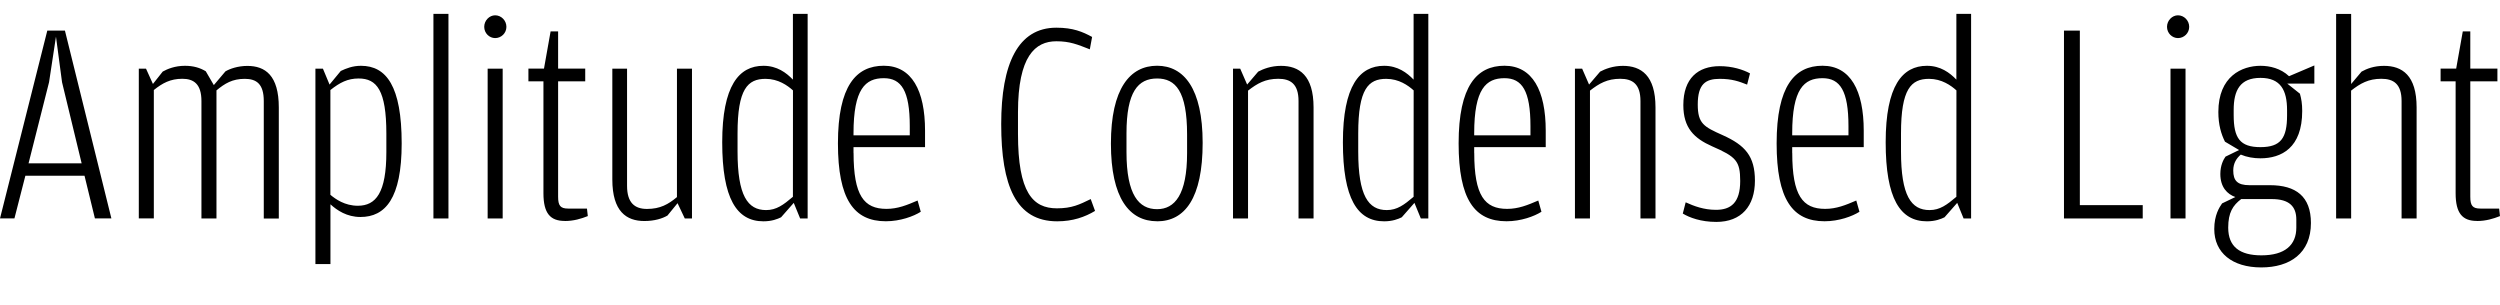
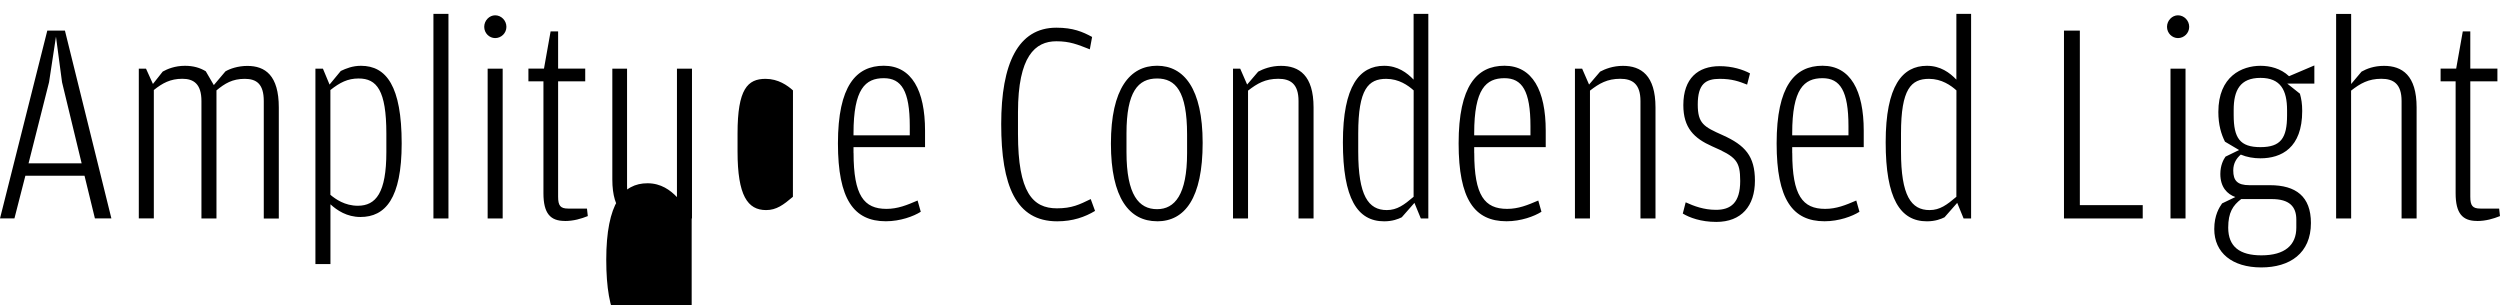
<svg xmlns="http://www.w3.org/2000/svg" width="415.872" height="50.736" viewBox="0 0 415.872 50.736" version="1.1">
-   <path d="M4.22,21.5 l9.84,0 l1.73,-7.1 l2.74,0 l-7.73,31.25 l-2.93,0 l-7.87,-31.25 l2.4,0 Z M13.58,23.57 l-8.83,0 l3.41,13.49 l1.15,7.58 l1.01,-7.58 Z M35.57,36.58 l-1.34,2.3 c-0.96,0.58,-2.06,0.91,-3.46,0.91 c-1.68,0,-2.93,-0.53,-3.7,-0.96 l-1.63,-2.06 l-1.15,2.54 l-1.2,0 l0,-24.91 l2.5,0 l0,21.36 c1.44,1.15,2.74,1.87,4.75,1.87 c1.87,0,3.17,-0.86,3.17,-3.7 l0,-19.54 l2.5,0 l0,21.31 c1.39,1.15,2.64,1.92,4.7,1.92 c1.97,0,3.17,-0.86,3.17,-3.7 l0,-19.54 l2.5,0 l0,18.48 c0,5.33,-2.26,6.91,-5.23,6.91 c-1.58,0,-2.93,-0.48,-3.65,-0.91 Z M54.82,36.67 l-1.1,2.64 l-1.25,0 l0,-32.5 l2.5,0 l0,9.94 c1.1,-1.01,2.74,-2.11,4.99,-2.11 c4.13,0,6.86,3.07,6.86,12.24 c0,9.5,-2.54,12.91,-6.77,12.91 c-1.39,0,-2.45,-0.43,-3.36,-0.86 Z M54.96,18.34 l0,17.42 c1.58,1.25,2.88,1.92,4.7,1.92 c3.02,0,4.61,-1.97,4.61,-9.17 l0,-3.07 c0,-6.77,-1.73,-8.93,-4.75,-8.93 c-2.16,0,-3.7,1.1,-4.56,1.82 Z M72.1,14.4 l2.5,0 l0,34.03 l-2.5,0 Z M82.37,44.4 c1.01,0,1.87,0.82,1.87,1.87 c0,1.06,-0.86,1.92,-1.87,1.92 c-0.96,0,-1.82,-0.86,-1.82,-1.92 c0,-1.06,0.86,-1.87,1.82,-1.87 Z M81.12,14.4 l2.5,0 l0,24.91 l-2.5,0 Z M93.94,13.97 c1.49,0,2.74,0.38,3.84,0.82 l-0.14,1.25 l-3.12,0 c-1.3,0,-1.68,0.48,-1.68,1.97 l0,19.2 l4.51,0 l0,2.11 l-4.51,0 l0,6.19 l-1.25,0 l-1.1,-6.19 l-2.59,0 l0,-2.11 l2.5,0 l0,-18.62 c0,-3.36,1.15,-4.61,3.55,-4.61 Z M112.61,17.95 c-1.44,-1.2,-2.78,-1.97,-4.99,-1.97 c-2.02,0,-3.31,1.01,-3.31,3.84 l0,19.49 l-2.45,0 l0,-18.43 c0,-5.33,2.35,-6.91,5.33,-6.91 c1.73,0,3.02,0.43,3.84,0.91 l1.68,2.06 l1.2,-2.54 l1.2,0 l0,24.91 l-2.5,0 Z M131.9,37.49 c-1.1,1.15,-2.64,2.3,-4.9,2.3 c-4.08,0,-6.86,-3.31,-6.86,-12.72 c0,-9.36,2.4,-13.15,6.86,-13.15 c1.39,0,2.35,0.38,2.93,0.67 l2.11,2.4 l1.06,-2.59 l1.25,0 l0,34.03 l-2.45,0 Z M131.9,18.0 c-1.58,-1.34,-2.74,-2.21,-4.46,-2.21 c-3.07,0,-4.75,2.4,-4.75,9.74 l0,3.02 c0,7.39,1.68,9.07,4.66,9.07 c2.11,0,3.65,-1.1,4.56,-1.92 Z M141.98,25.3 l0,0.96 l11.9,0 l0,2.74 c0,6.67,-2.21,10.8,-6.86,10.8 c-4.61,0,-7.63,-3.36,-7.63,-12.91 c0,-9.31,2.64,-12.96,7.97,-12.96 c2.4,0,4.61,0.82,5.81,1.58 l-0.53,1.87 c-1.78,-0.77,-3.31,-1.39,-5.18,-1.39 c-3.74,0,-5.47,2.21,-5.47,9.31 Z M141.98,28.56 c0,7.39,1.97,9.17,5.04,9.17 c2.93,0,4.32,-2.11,4.32,-7.97 l0,-1.54 l-9.36,0 Z M175.87,13.92 c2.59,0,4.61,0.72,6.29,1.73 l-0.72,1.97 c-1.87,-0.91,-3.12,-1.54,-5.62,-1.54 c-4.03,0,-6.48,2.64,-6.48,12.38 l0,3.6 c0,9.36,2.88,11.81,6.38,11.81 c2.26,0,3.5,-0.53,5.57,-1.34 l0.38,2.06 c-1.58,0.86,-3.17,1.54,-5.95,1.54 c-6.38,0,-9.17,-6,-9.17,-16.03 c0,-10.27,2.45,-16.18,9.31,-16.18 Z M192.48,13.92 c4.61,0,7.58,3.84,7.58,13.06 c0,9.02,-3.12,12.82,-7.58,12.82 c-4.51,0,-7.68,-3.79,-7.68,-12.96 c0,-9.07,3.07,-12.91,7.68,-12.91 Z M192.48,15.94 c-3.02,0,-5.09,2.35,-5.09,9.5 l0,3.12 c0,6.91,1.92,9.12,5.09,9.12 c3.07,0,4.99,-2.11,4.99,-9.31 l0,-3.12 c0,-6.91,-2.06,-9.31,-4.99,-9.31 Z M207.46,36.67 l-1.15,2.64 l-1.2,0 l0,-24.91 l2.5,0 l0,21.26 c1.54,1.2,2.88,1.97,5.04,1.97 c2.02,0,3.36,-0.86,3.36,-3.7 l0,-19.54 l2.5,0 l0,18.48 c0,5.33,-2.4,6.91,-5.42,6.91 c-1.68,0,-2.98,-0.53,-3.79,-0.96 Z M235.15,37.49 c-1.1,1.15,-2.64,2.3,-4.9,2.3 c-4.08,0,-6.86,-3.31,-6.86,-12.72 c0,-9.36,2.4,-13.15,6.86,-13.15 c1.39,0,2.35,0.38,2.93,0.67 l2.11,2.4 l1.06,-2.59 l1.25,0 l0,34.03 l-2.45,0 Z M235.15,18.0 c-1.58,-1.34,-2.74,-2.21,-4.46,-2.21 c-3.07,0,-4.75,2.4,-4.75,9.74 l0,3.02 c0,7.39,1.68,9.07,4.66,9.07 c2.11,0,3.65,-1.1,4.56,-1.92 Z M245.23,25.3 l0,0.96 l11.9,0 l0,2.74 c0,6.67,-2.21,10.8,-6.86,10.8 c-4.61,0,-7.63,-3.36,-7.63,-12.91 c0,-9.31,2.64,-12.96,7.97,-12.96 c2.4,0,4.61,0.82,5.81,1.58 l-0.53,1.87 c-1.78,-0.77,-3.31,-1.39,-5.18,-1.39 c-3.74,0,-5.47,2.21,-5.47,9.31 Z M245.23,28.56 c0,7.39,1.97,9.17,5.04,9.17 c2.93,0,4.32,-2.11,4.32,-7.97 l0,-1.54 l-9.36,0 Z M264.34,36.67 l-1.15,2.64 l-1.2,0 l0,-24.91 l2.5,0 l0,21.26 c1.54,1.2,2.88,1.97,5.04,1.97 c2.02,0,3.36,-0.86,3.36,-3.7 l0,-19.54 l2.5,0 l0,18.48 c0,5.33,-2.4,6.91,-5.42,6.91 c-1.68,0,-2.98,-0.53,-3.79,-0.96 Z M285.5,13.82 c4.18,0,6.43,2.64,6.43,6.86 c0,4.08,-1.63,5.9,-5.38,7.58 c-3.12,1.39,-4.13,1.92,-4.13,5.09 c0,3.41,1.3,4.27,3.65,4.27 c2.06,0,3.22,-0.43,4.56,-0.96 l0.48,1.87 c-1.15,0.62,-2.93,1.2,-5.04,1.2 c-3.6,0,-6.05,-2.02,-6.05,-6.48 c0,-3.79,1.78,-5.52,4.8,-6.86 c3.98,-1.73,4.66,-2.45,4.66,-5.76 c0,-3.65,-1.58,-4.8,-4.03,-4.8 c-2.02,0,-3.65,0.62,-5.04,1.25 l-0.48,-1.87 c1.1,-0.67,3.02,-1.39,5.57,-1.39 Z M298.13,25.3 l0,0.96 l11.9,0 l0,2.74 c0,6.67,-2.21,10.8,-6.86,10.8 c-4.61,0,-7.63,-3.36,-7.63,-12.91 c0,-9.31,2.64,-12.96,7.97,-12.96 c2.4,0,4.61,0.82,5.81,1.58 l-0.53,1.87 c-1.78,-0.77,-3.31,-1.39,-5.18,-1.39 c-3.74,0,-5.47,2.21,-5.47,9.31 Z M298.13,28.56 c0,7.39,1.97,9.17,5.04,9.17 c2.93,0,4.32,-2.11,4.32,-7.97 l0,-1.54 l-9.36,0 Z M325.44,37.49 c-1.1,1.15,-2.64,2.3,-4.9,2.3 c-4.08,0,-6.86,-3.31,-6.86,-12.72 c0,-9.36,2.4,-13.15,6.86,-13.15 c1.39,0,2.35,0.38,2.93,0.67 l2.11,2.4 l1.06,-2.59 l1.25,0 l0,34.03 l-2.45,0 Z M325.44,18.0 c-1.58,-1.34,-2.74,-2.21,-4.46,-2.21 c-3.07,0,-4.75,2.4,-4.75,9.74 l0,3.02 c0,7.39,1.68,9.07,4.66,9.07 c2.11,0,3.65,-1.1,4.56,-1.92 Z M343.34,14.4 l13.1,0 l0,2.21 l-10.46,0 l0,29.04 l-2.64,0 Z M362.3,44.4 c1.01,0,1.87,0.82,1.87,1.87 c0,1.06,-0.86,1.92,-1.87,1.92 c-0.96,0,-1.82,-0.86,-1.82,-1.92 c0,-1.06,0.86,-1.87,1.82,-1.87 Z M361.06,14.4 l2.5,0 l0,24.91 l-2.5,0 Z M380.78,38.06 c-1.39,1.3,-3.17,1.73,-4.75,1.73 c-3.07,0,-7.01,-1.73,-7.01,-7.68 c0,-2.16,0.48,-3.7,1.1,-4.94 l2.35,-1.39 l-2.26,-1.1 c-0.34,-0.48,-0.86,-1.44,-0.86,-2.88 c0,-2.21,1.15,-3.36,2.5,-3.84 l-2.21,-1.06 c-0.43,-0.62,-1.3,-1.92,-1.3,-4.27 c0,-3.94,2.98,-6.38,7.82,-6.38 c4.75,0,8.26,2.35,8.26,7.39 c0,4.42,-2.5,6.29,-6.82,6.29 l-3.41,0 c-2.02,0,-2.69,0.77,-2.69,2.45 c0,1.25,0.58,2.06,1.25,2.64 c1.01,-0.43,2.16,-0.62,3.26,-0.62 c3.5,0,6.96,1.73,6.96,7.87 c0,1.2,-0.14,2.02,-0.38,2.88 l-2.11,1.68 l4.51,0 l0,3.02 Z M376.03,26.26 c-3.41,0,-4.46,1.49,-4.46,5.33 l0,0.86 c0,3.26,1.06,5.33,4.46,5.33 c3.36,0,4.42,-2.06,4.42,-5.38 l0,-0.86 c0,-3.79,-1.06,-5.28,-4.42,-5.28 Z M372.82,17.62 l5.09,0 c2.93,0,4.08,-1.25,4.08,-3.41 l0,-1.34 c0,-2.88,-1.87,-4.61,-5.81,-4.61 c-3.6,0,-5.52,1.44,-5.52,4.61 c0,2.5,0.77,3.7,2.16,4.75 Z M391.1,35.66 c1.54,1.2,2.88,1.97,5.04,1.97 c2.02,0,3.36,-0.86,3.36,-3.7 l0,-19.54 l2.5,0 l0,18.48 c0,5.33,-2.4,6.91,-5.42,6.91 c-1.68,0,-2.88,-0.48,-3.74,-0.96 l-1.73,-2.06 l0,11.66 l-2.5,0 l0,-34.03 l2.5,0 Z M412.03,13.97 c1.49,0,2.74,0.38,3.84,0.82 l-0.14,1.25 l-3.12,0 c-1.3,0,-1.68,0.48,-1.68,1.97 l0,19.2 l4.51,0 l0,2.11 l-4.51,0 l0,6.19 l-1.25,0 l-1.1,-6.19 l-2.59,0 l0,-2.11 l2.5,0 l0,-18.62 c0,-3.36,1.15,-4.61,3.55,-4.61 Z M412.03,13.97" fill="rgb(0,0,0)" transform="matrix(1,0,0,-1,0.0,50.736)" />
+   <path d="M4.22,21.5 l9.84,0 l1.73,-7.1 l2.74,0 l-7.73,31.25 l-2.93,0 l-7.87,-31.25 l2.4,0 Z M13.58,23.57 l-8.83,0 l3.41,13.49 l1.15,7.58 l1.01,-7.58 Z M35.57,36.58 l-1.34,2.3 c-0.96,0.58,-2.06,0.91,-3.46,0.91 c-1.68,0,-2.93,-0.53,-3.7,-0.96 l-1.63,-2.06 l-1.15,2.54 l-1.2,0 l0,-24.91 l2.5,0 l0,21.36 c1.44,1.15,2.74,1.87,4.75,1.87 c1.87,0,3.17,-0.86,3.17,-3.7 l0,-19.54 l2.5,0 l0,21.31 c1.39,1.15,2.64,1.92,4.7,1.92 c1.97,0,3.17,-0.86,3.17,-3.7 l0,-19.54 l2.5,0 l0,18.48 c0,5.33,-2.26,6.91,-5.23,6.91 c-1.58,0,-2.93,-0.48,-3.65,-0.91 Z M54.82,36.67 l-1.1,2.64 l-1.25,0 l0,-32.5 l2.5,0 l0,9.94 c1.1,-1.01,2.74,-2.11,4.99,-2.11 c4.13,0,6.86,3.07,6.86,12.24 c0,9.5,-2.54,12.91,-6.77,12.91 c-1.39,0,-2.45,-0.43,-3.36,-0.86 Z M54.96,18.34 l0,17.42 c1.58,1.25,2.88,1.92,4.7,1.92 c3.02,0,4.61,-1.97,4.61,-9.17 l0,-3.07 c0,-6.77,-1.73,-8.93,-4.75,-8.93 c-2.16,0,-3.7,1.1,-4.56,1.82 Z M72.1,14.4 l2.5,0 l0,34.03 l-2.5,0 Z M82.37,44.4 c1.01,0,1.87,0.82,1.87,1.87 c0,1.06,-0.86,1.92,-1.87,1.92 c-0.96,0,-1.82,-0.86,-1.82,-1.92 c0,-1.06,0.86,-1.87,1.82,-1.87 Z M81.12,14.4 l2.5,0 l0,24.91 l-2.5,0 Z M93.94,13.97 c1.49,0,2.74,0.38,3.84,0.82 l-0.14,1.25 l-3.12,0 c-1.3,0,-1.68,0.48,-1.68,1.97 l0,19.2 l4.51,0 l0,2.11 l-4.51,0 l0,6.19 l-1.25,0 l-1.1,-6.19 l-2.59,0 l0,-2.11 l2.5,0 l0,-18.62 c0,-3.36,1.15,-4.61,3.55,-4.61 Z M112.61,17.95 c-1.44,-1.2,-2.78,-1.97,-4.99,-1.97 c-2.02,0,-3.31,1.01,-3.31,3.84 l0,19.49 l-2.45,0 l0,-18.43 c0,-5.33,2.35,-6.91,5.33,-6.91 c1.73,0,3.02,0.43,3.84,0.91 l1.68,2.06 l1.2,-2.54 l1.2,0 l0,24.91 l-2.5,0 Z c-1.1,1.15,-2.64,2.3,-4.9,2.3 c-4.08,0,-6.86,-3.31,-6.86,-12.72 c0,-9.36,2.4,-13.15,6.86,-13.15 c1.39,0,2.35,0.38,2.93,0.67 l2.11,2.4 l1.06,-2.59 l1.25,0 l0,34.03 l-2.45,0 Z M131.9,18.0 c-1.58,-1.34,-2.74,-2.21,-4.46,-2.21 c-3.07,0,-4.75,2.4,-4.75,9.74 l0,3.02 c0,7.39,1.68,9.07,4.66,9.07 c2.11,0,3.65,-1.1,4.56,-1.92 Z M141.98,25.3 l0,0.96 l11.9,0 l0,2.74 c0,6.67,-2.21,10.8,-6.86,10.8 c-4.61,0,-7.63,-3.36,-7.63,-12.91 c0,-9.31,2.64,-12.96,7.97,-12.96 c2.4,0,4.61,0.82,5.81,1.58 l-0.53,1.87 c-1.78,-0.77,-3.31,-1.39,-5.18,-1.39 c-3.74,0,-5.47,2.21,-5.47,9.31 Z M141.98,28.56 c0,7.39,1.97,9.17,5.04,9.17 c2.93,0,4.32,-2.11,4.32,-7.97 l0,-1.54 l-9.36,0 Z M175.87,13.92 c2.59,0,4.61,0.72,6.29,1.73 l-0.72,1.97 c-1.87,-0.91,-3.12,-1.54,-5.62,-1.54 c-4.03,0,-6.48,2.64,-6.48,12.38 l0,3.6 c0,9.36,2.88,11.81,6.38,11.81 c2.26,0,3.5,-0.53,5.57,-1.34 l0.38,2.06 c-1.58,0.86,-3.17,1.54,-5.95,1.54 c-6.38,0,-9.17,-6,-9.17,-16.03 c0,-10.27,2.45,-16.18,9.31,-16.18 Z M192.48,13.92 c4.61,0,7.58,3.84,7.58,13.06 c0,9.02,-3.12,12.82,-7.58,12.82 c-4.51,0,-7.68,-3.79,-7.68,-12.96 c0,-9.07,3.07,-12.91,7.68,-12.91 Z M192.48,15.94 c-3.02,0,-5.09,2.35,-5.09,9.5 l0,3.12 c0,6.91,1.92,9.12,5.09,9.12 c3.07,0,4.99,-2.11,4.99,-9.31 l0,-3.12 c0,-6.91,-2.06,-9.31,-4.99,-9.31 Z M207.46,36.67 l-1.15,2.64 l-1.2,0 l0,-24.91 l2.5,0 l0,21.26 c1.54,1.2,2.88,1.97,5.04,1.97 c2.02,0,3.36,-0.86,3.36,-3.7 l0,-19.54 l2.5,0 l0,18.48 c0,5.33,-2.4,6.91,-5.42,6.91 c-1.68,0,-2.98,-0.53,-3.79,-0.96 Z M235.15,37.49 c-1.1,1.15,-2.64,2.3,-4.9,2.3 c-4.08,0,-6.86,-3.31,-6.86,-12.72 c0,-9.36,2.4,-13.15,6.86,-13.15 c1.39,0,2.35,0.38,2.93,0.67 l2.11,2.4 l1.06,-2.59 l1.25,0 l0,34.03 l-2.45,0 Z M235.15,18.0 c-1.58,-1.34,-2.74,-2.21,-4.46,-2.21 c-3.07,0,-4.75,2.4,-4.75,9.74 l0,3.02 c0,7.39,1.68,9.07,4.66,9.07 c2.11,0,3.65,-1.1,4.56,-1.92 Z M245.23,25.3 l0,0.96 l11.9,0 l0,2.74 c0,6.67,-2.21,10.8,-6.86,10.8 c-4.61,0,-7.63,-3.36,-7.63,-12.91 c0,-9.31,2.64,-12.96,7.97,-12.96 c2.4,0,4.61,0.82,5.81,1.58 l-0.53,1.87 c-1.78,-0.77,-3.31,-1.39,-5.18,-1.39 c-3.74,0,-5.47,2.21,-5.47,9.31 Z M245.23,28.56 c0,7.39,1.97,9.17,5.04,9.17 c2.93,0,4.32,-2.11,4.32,-7.97 l0,-1.54 l-9.36,0 Z M264.34,36.67 l-1.15,2.64 l-1.2,0 l0,-24.91 l2.5,0 l0,21.26 c1.54,1.2,2.88,1.97,5.04,1.97 c2.02,0,3.36,-0.86,3.36,-3.7 l0,-19.54 l2.5,0 l0,18.48 c0,5.33,-2.4,6.91,-5.42,6.91 c-1.68,0,-2.98,-0.53,-3.79,-0.96 Z M285.5,13.82 c4.18,0,6.43,2.64,6.43,6.86 c0,4.08,-1.63,5.9,-5.38,7.58 c-3.12,1.39,-4.13,1.92,-4.13,5.09 c0,3.41,1.3,4.27,3.65,4.27 c2.06,0,3.22,-0.43,4.56,-0.96 l0.48,1.87 c-1.15,0.62,-2.93,1.2,-5.04,1.2 c-3.6,0,-6.05,-2.02,-6.05,-6.48 c0,-3.79,1.78,-5.52,4.8,-6.86 c3.98,-1.73,4.66,-2.45,4.66,-5.76 c0,-3.65,-1.58,-4.8,-4.03,-4.8 c-2.02,0,-3.65,0.62,-5.04,1.25 l-0.48,-1.87 c1.1,-0.67,3.02,-1.39,5.57,-1.39 Z M298.13,25.3 l0,0.96 l11.9,0 l0,2.74 c0,6.67,-2.21,10.8,-6.86,10.8 c-4.61,0,-7.63,-3.36,-7.63,-12.91 c0,-9.31,2.64,-12.96,7.97,-12.96 c2.4,0,4.61,0.82,5.81,1.58 l-0.53,1.87 c-1.78,-0.77,-3.31,-1.39,-5.18,-1.39 c-3.74,0,-5.47,2.21,-5.47,9.31 Z M298.13,28.56 c0,7.39,1.97,9.17,5.04,9.17 c2.93,0,4.32,-2.11,4.32,-7.97 l0,-1.54 l-9.36,0 Z M325.44,37.49 c-1.1,1.15,-2.64,2.3,-4.9,2.3 c-4.08,0,-6.86,-3.31,-6.86,-12.72 c0,-9.36,2.4,-13.15,6.86,-13.15 c1.39,0,2.35,0.38,2.93,0.67 l2.11,2.4 l1.06,-2.59 l1.25,0 l0,34.03 l-2.45,0 Z M325.44,18.0 c-1.58,-1.34,-2.74,-2.21,-4.46,-2.21 c-3.07,0,-4.75,2.4,-4.75,9.74 l0,3.02 c0,7.39,1.68,9.07,4.66,9.07 c2.11,0,3.65,-1.1,4.56,-1.92 Z M343.34,14.4 l13.1,0 l0,2.21 l-10.46,0 l0,29.04 l-2.64,0 Z M362.3,44.4 c1.01,0,1.87,0.82,1.87,1.87 c0,1.06,-0.86,1.92,-1.87,1.92 c-0.96,0,-1.82,-0.86,-1.82,-1.92 c0,-1.06,0.86,-1.87,1.82,-1.87 Z M361.06,14.4 l2.5,0 l0,24.91 l-2.5,0 Z M380.78,38.06 c-1.39,1.3,-3.17,1.73,-4.75,1.73 c-3.07,0,-7.01,-1.73,-7.01,-7.68 c0,-2.16,0.48,-3.7,1.1,-4.94 l2.35,-1.39 l-2.26,-1.1 c-0.34,-0.48,-0.86,-1.44,-0.86,-2.88 c0,-2.21,1.15,-3.36,2.5,-3.84 l-2.21,-1.06 c-0.43,-0.62,-1.3,-1.92,-1.3,-4.27 c0,-3.94,2.98,-6.38,7.82,-6.38 c4.75,0,8.26,2.35,8.26,7.39 c0,4.42,-2.5,6.29,-6.82,6.29 l-3.41,0 c-2.02,0,-2.69,0.77,-2.69,2.45 c0,1.25,0.58,2.06,1.25,2.64 c1.01,-0.43,2.16,-0.62,3.26,-0.62 c3.5,0,6.96,1.73,6.96,7.87 c0,1.2,-0.14,2.02,-0.38,2.88 l-2.11,1.68 l4.51,0 l0,3.02 Z M376.03,26.26 c-3.41,0,-4.46,1.49,-4.46,5.33 l0,0.86 c0,3.26,1.06,5.33,4.46,5.33 c3.36,0,4.42,-2.06,4.42,-5.38 l0,-0.86 c0,-3.79,-1.06,-5.28,-4.42,-5.28 Z M372.82,17.62 l5.09,0 c2.93,0,4.08,-1.25,4.08,-3.41 l0,-1.34 c0,-2.88,-1.87,-4.61,-5.81,-4.61 c-3.6,0,-5.52,1.44,-5.52,4.61 c0,2.5,0.77,3.7,2.16,4.75 Z M391.1,35.66 c1.54,1.2,2.88,1.97,5.04,1.97 c2.02,0,3.36,-0.86,3.36,-3.7 l0,-19.54 l2.5,0 l0,18.48 c0,5.33,-2.4,6.91,-5.42,6.91 c-1.68,0,-2.88,-0.48,-3.74,-0.96 l-1.73,-2.06 l0,11.66 l-2.5,0 l0,-34.03 l2.5,0 Z M412.03,13.97 c1.49,0,2.74,0.38,3.84,0.82 l-0.14,1.25 l-3.12,0 c-1.3,0,-1.68,0.48,-1.68,1.97 l0,19.2 l4.51,0 l0,2.11 l-4.51,0 l0,6.19 l-1.25,0 l-1.1,-6.19 l-2.59,0 l0,-2.11 l2.5,0 l0,-18.62 c0,-3.36,1.15,-4.61,3.55,-4.61 Z M412.03,13.97" fill="rgb(0,0,0)" transform="matrix(1,0,0,-1,0.0,50.736)" />
</svg>